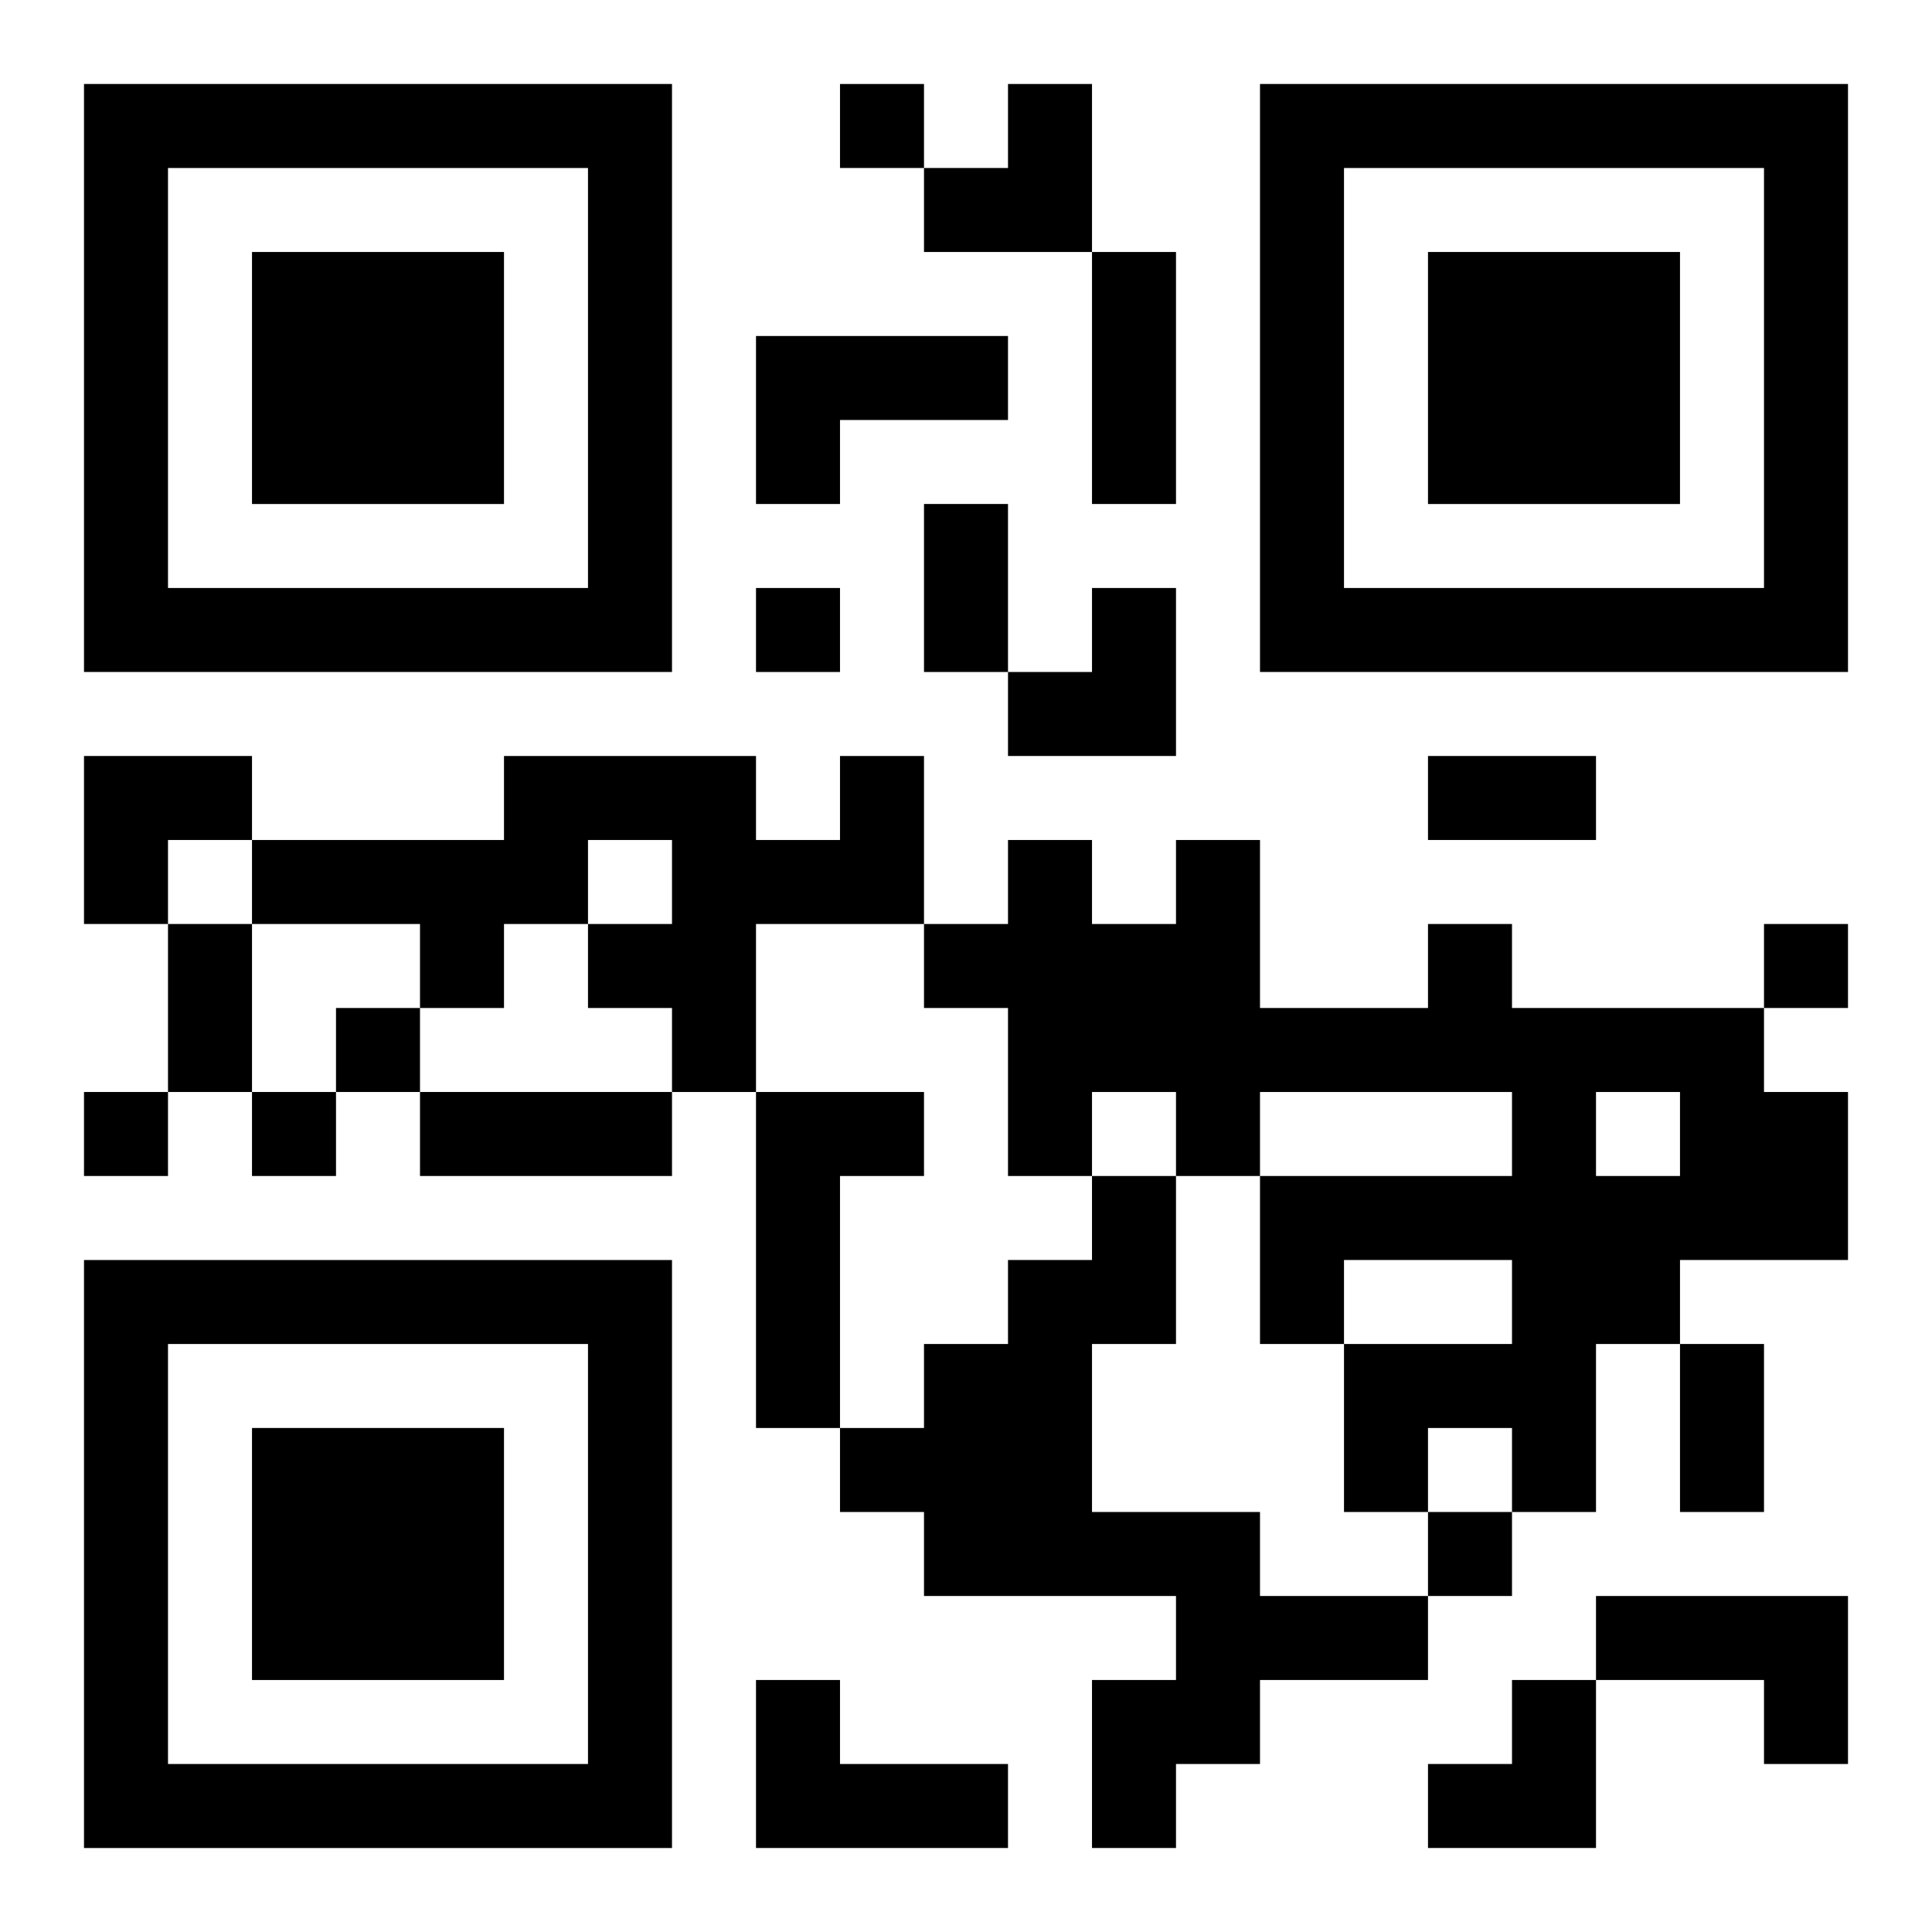
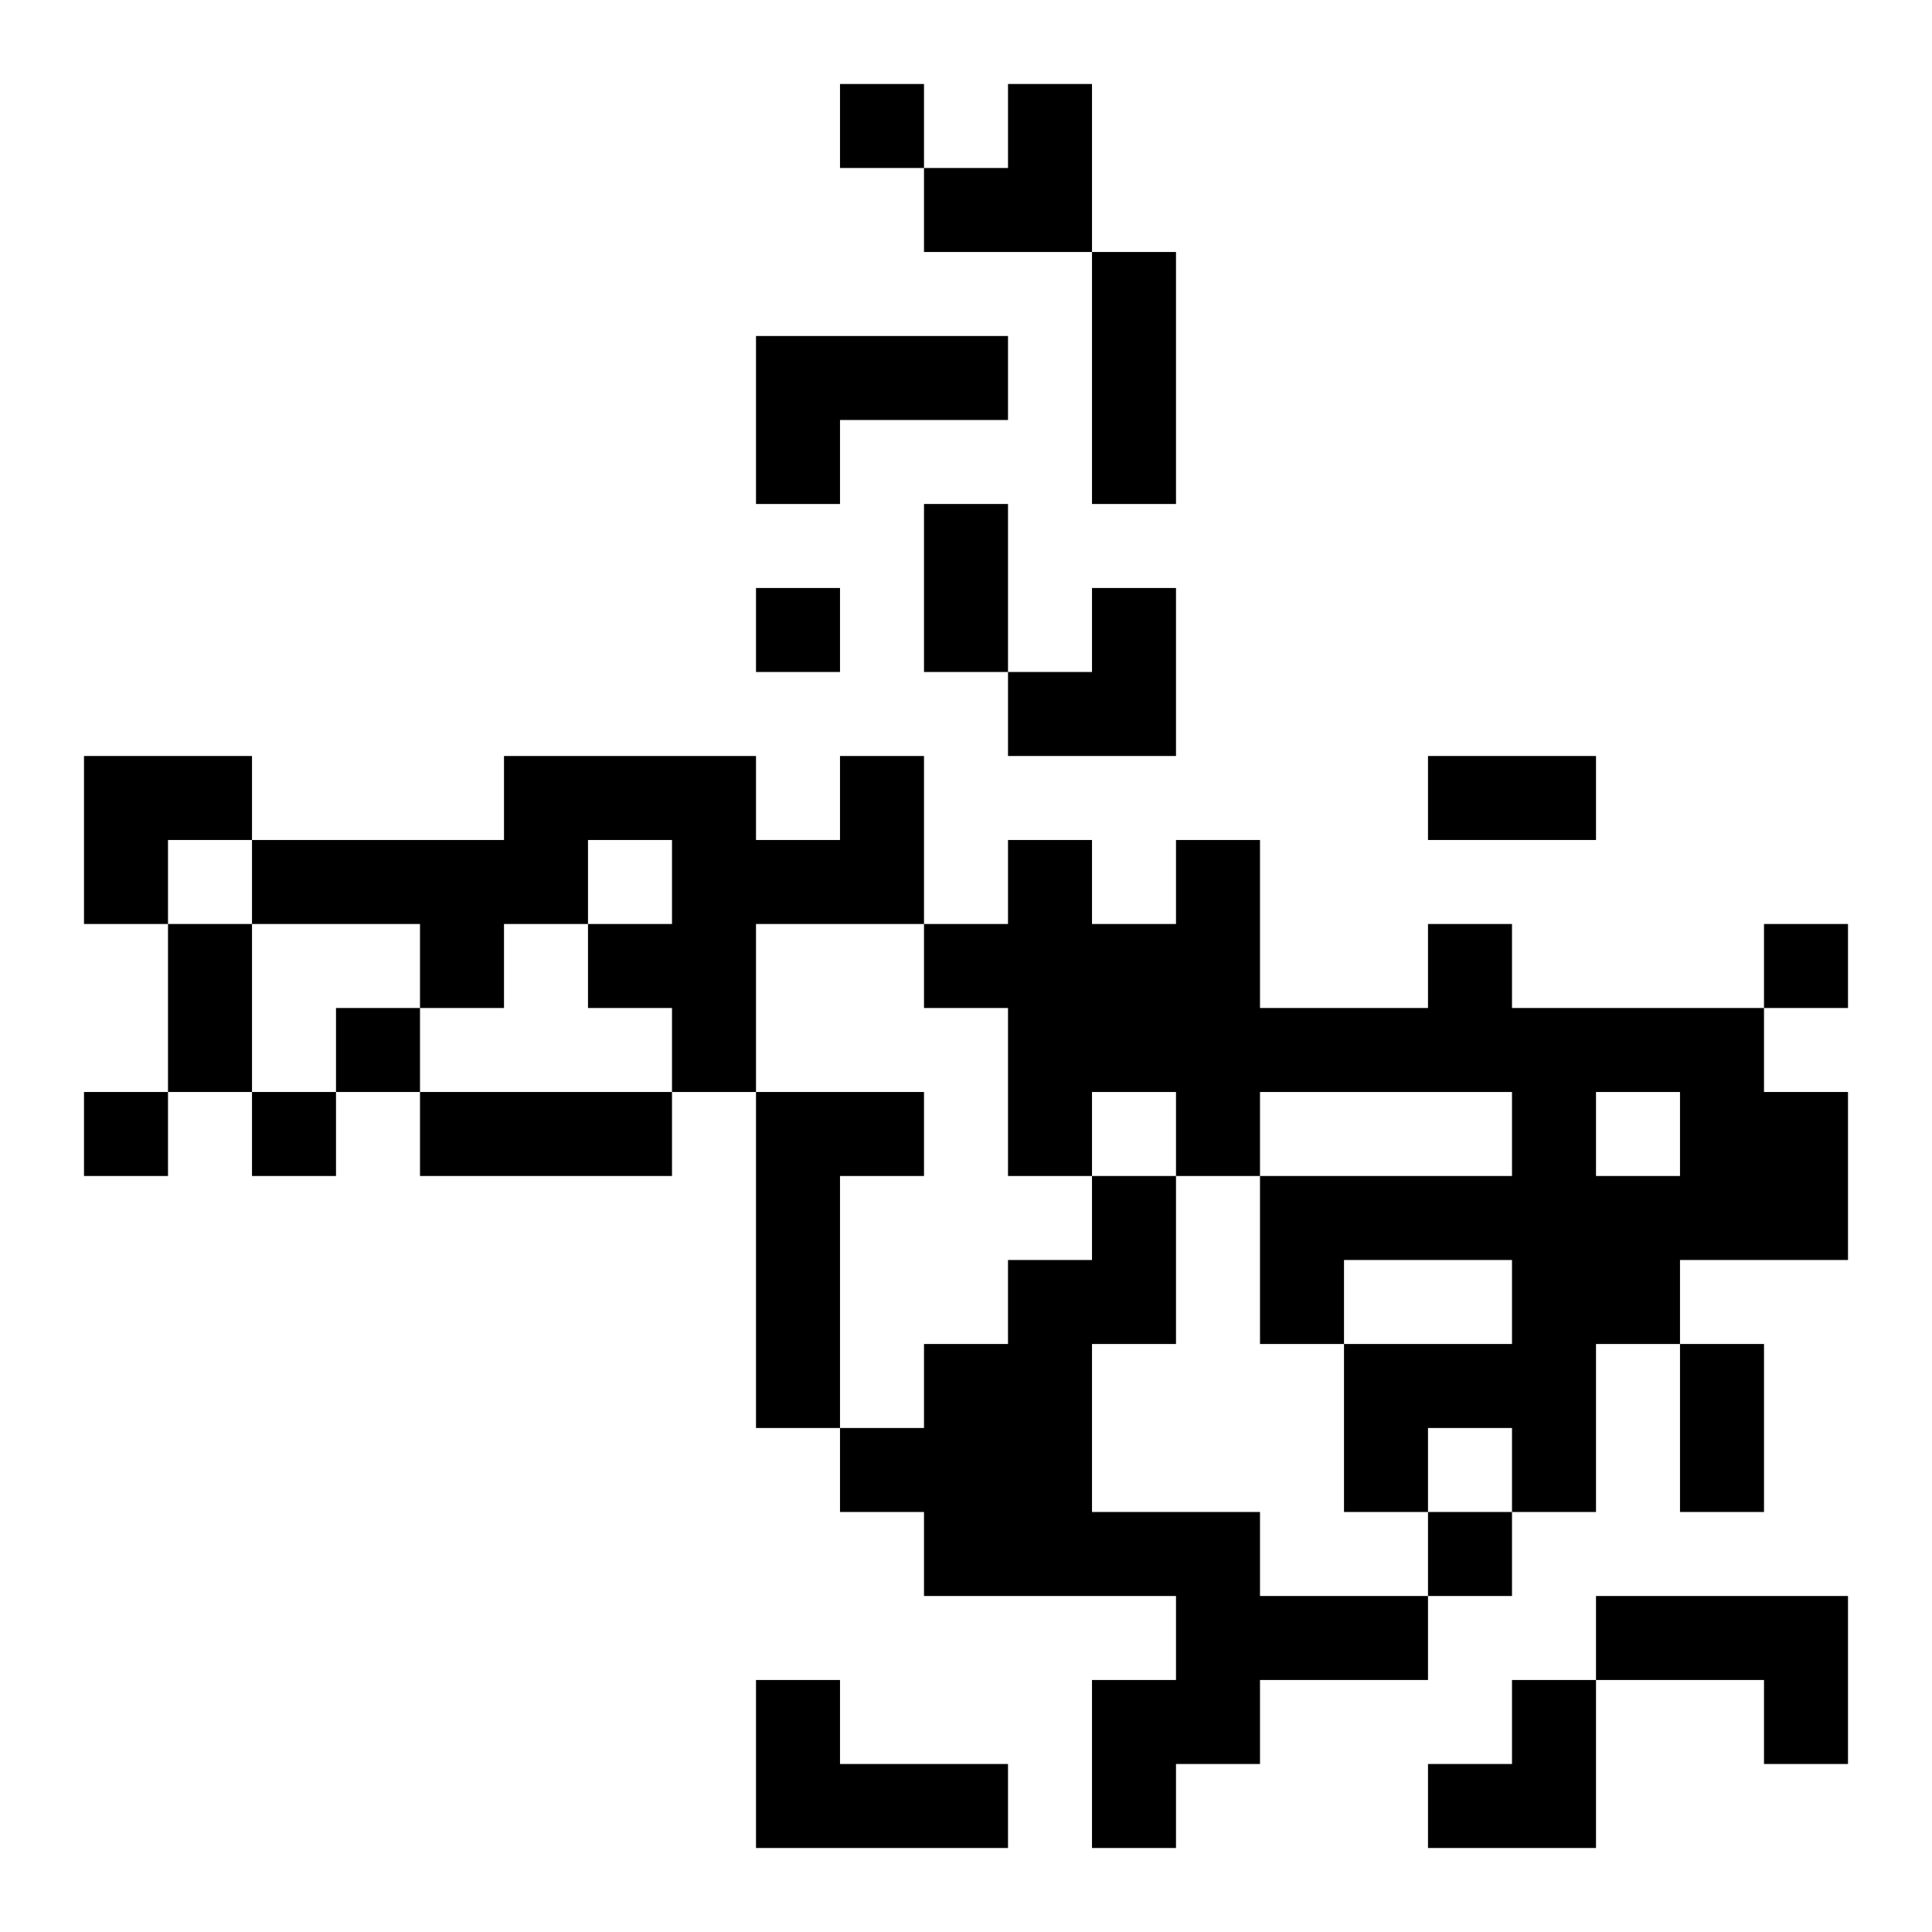
<svg xmlns="http://www.w3.org/2000/svg" xmlns:xlink="http://www.w3.org/1999/xlink" width="250" height="250" baseProfile="full" version="1.1" viewBox="-1 -1 23 23">
  <symbol id="a">
-     <path d="m0 7v7h7v-7h-7zm1 1h5v5h-5v-5zm1 1v3h3v-3h-3z" />
-   </symbol>
+     </symbol>
  <use y="-7" xlink:href="#a" />
  <use y="7" xlink:href="#a" />
  <use x="14" y="-7" xlink:href="#a" />
  <path d="m8 3h3v1h-2v1h-1v-2m1 5h1v2h-2v2h-1v-1h-1v-1h1v-1h-1v1h-1v1h-1v-1h-2v-1h3v-1h3v1h1v-1m7 2h1v1h3v1h1v2h-2v1h-1v2h-1v-1h-1v1h-1v-2h2v-1h-2v1h-1v-2h3v-1h-3v1h-1v-1h-1v1h-1v-2h-1v-1h1v-1h1v1h1v-1h1v2h2v-1m2 2v1h1v-1h-1m-10 0h2v1h-1v3h-1v-4m4 1h1v2h-1v2h2v1h2v1h-2v1h-1v1h-1v-2h1v-1h-3v-1h-1v-1h1v-1h1v-1h1v-1m6 5h3v2h-1v-1h-2v-1m-10 1h1v1h2v1h-3v-2m1-19v1h1v-1h-1m-1 6v1h1v-1h-1m12 4v1h1v-1h-1m-17 1v1h1v-1h-1m-3 1v1h1v-1h-1m2 0v1h1v-1h-1m14 5v1h1v-1h-1m-4-15h1v3h-1v-3m-2 3h1v2h-1v-2m6 3h2v1h-2v-1m-15 2h1v2h-1v-2m3 2h3v1h-3v-1m15 3h1v2h-1v-2m-9-15m1 0h1v2h-2v-1h1zm0 6m1 0h1v2h-2v-1h1zm-12 2h2v1h-1v1h-1zm16 11m1 0h1v2h-2v-1h1z" />
</svg>